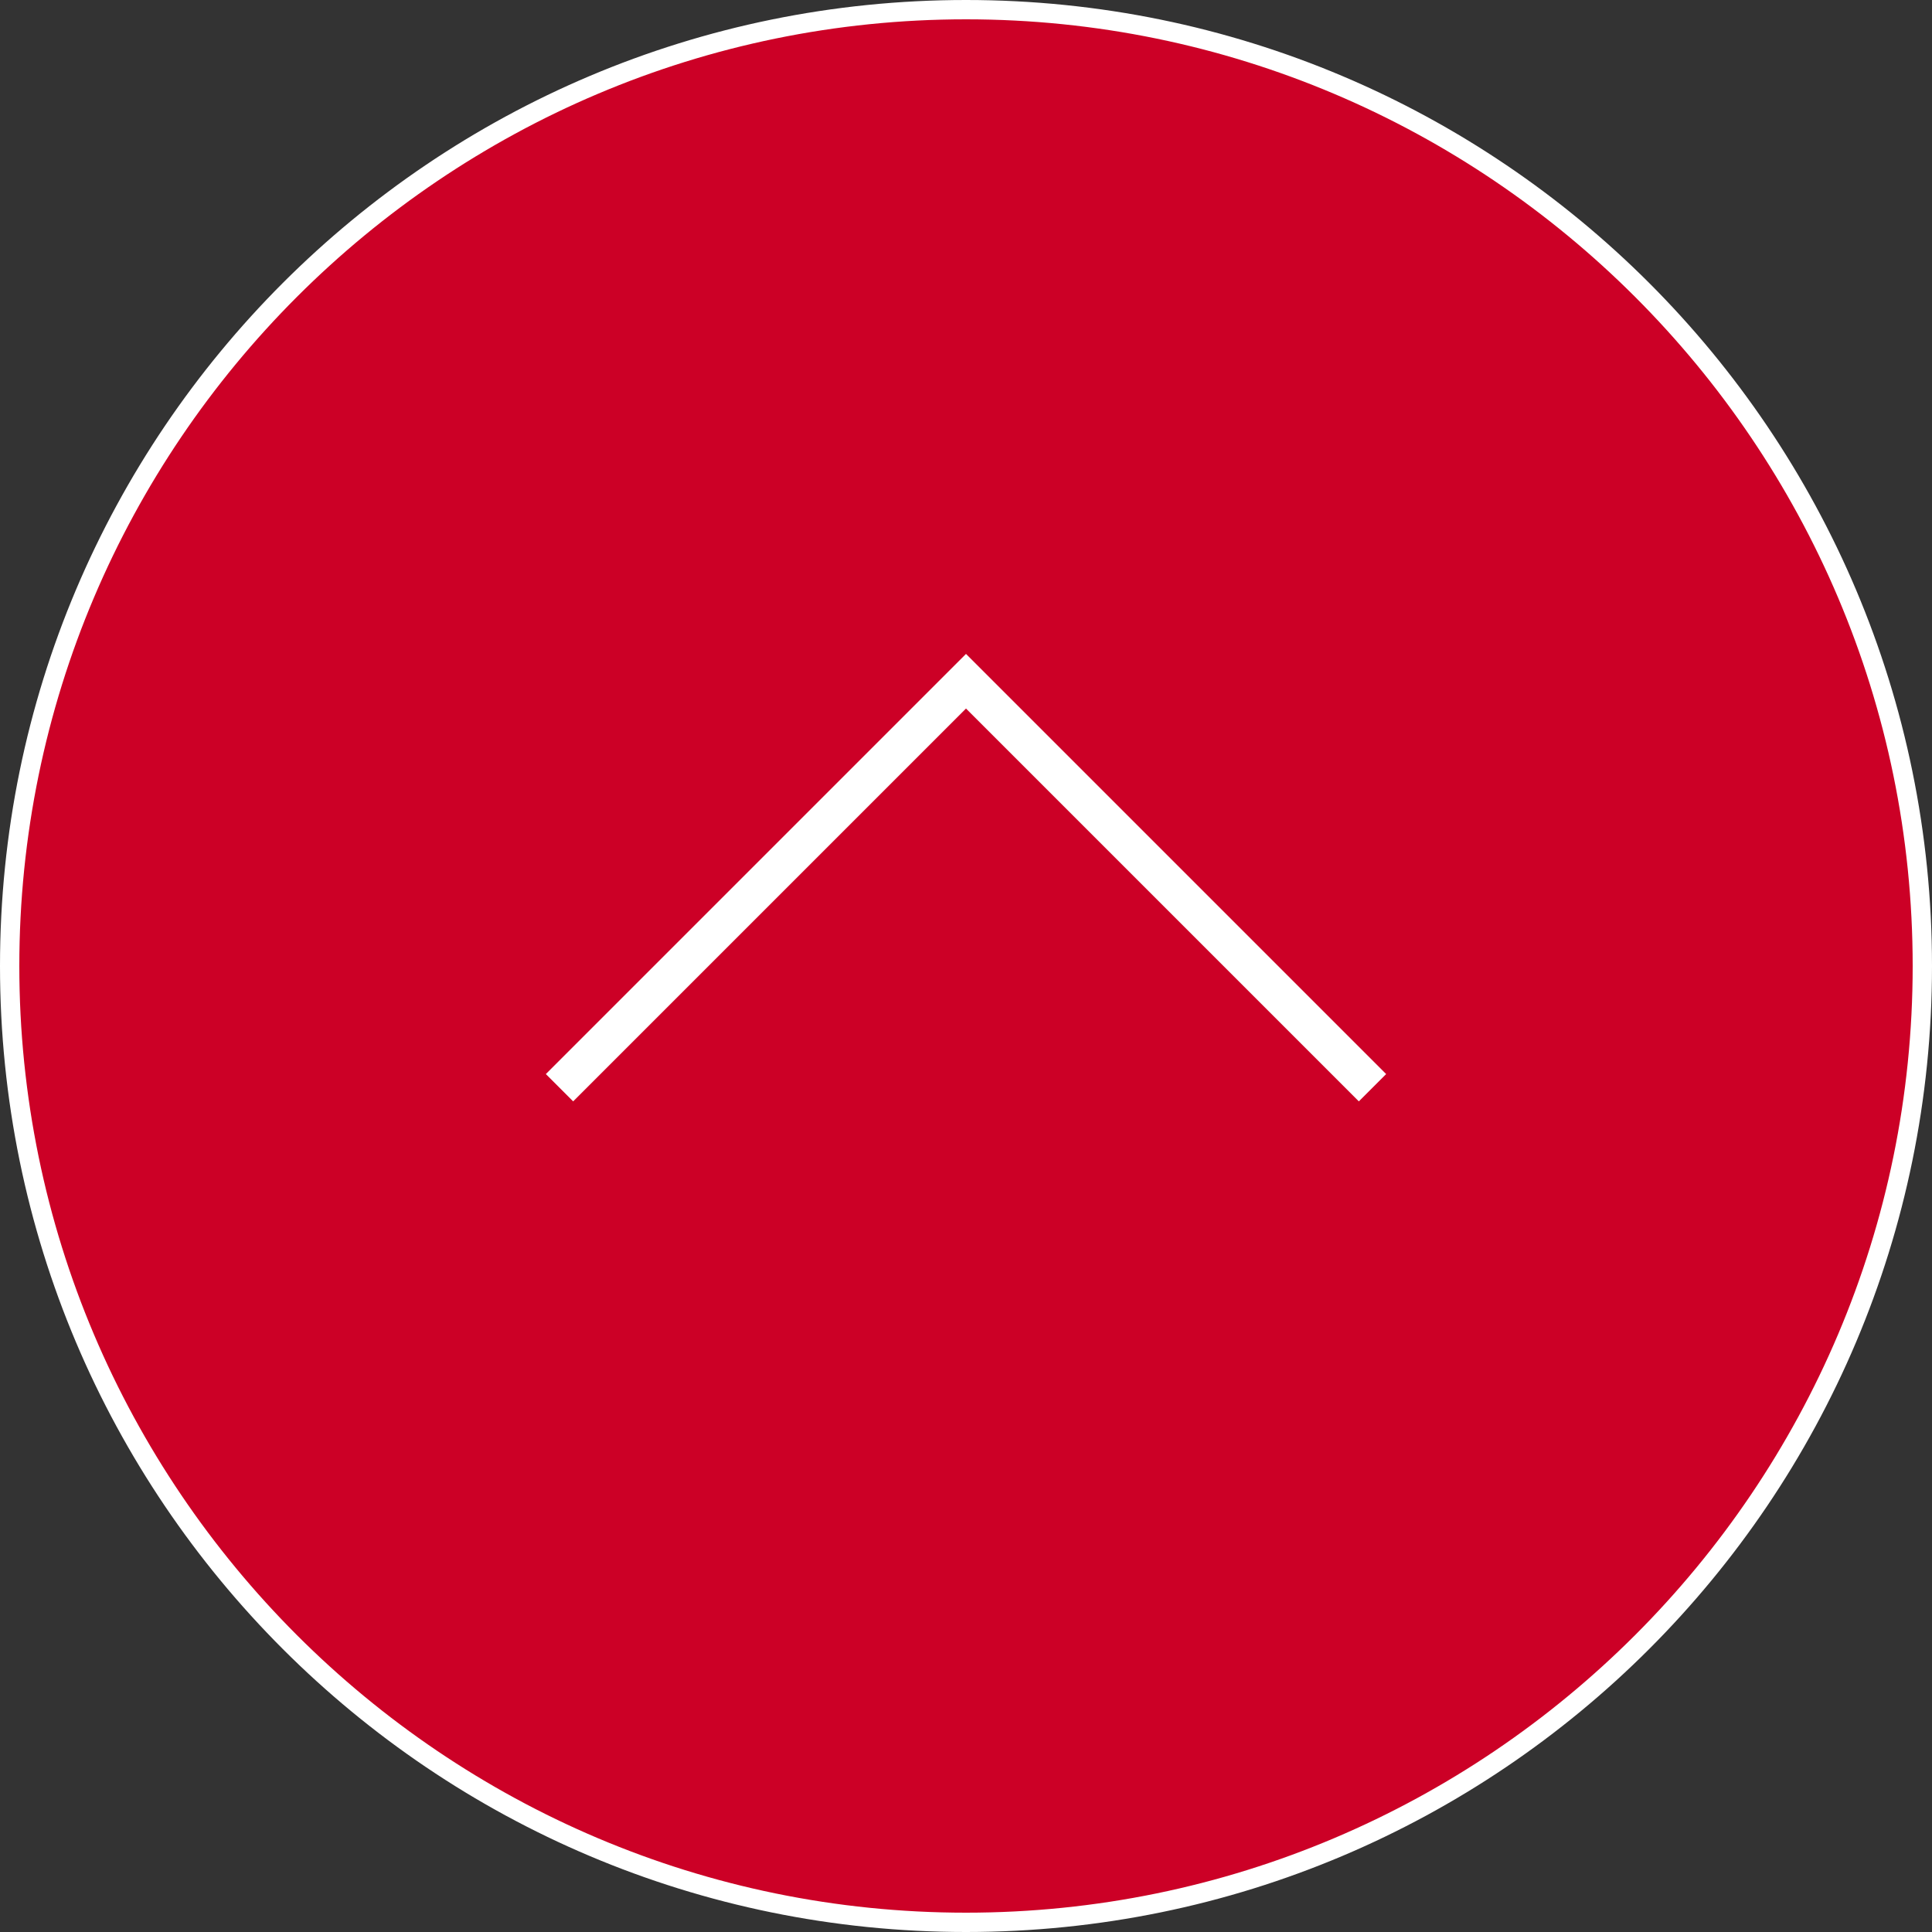
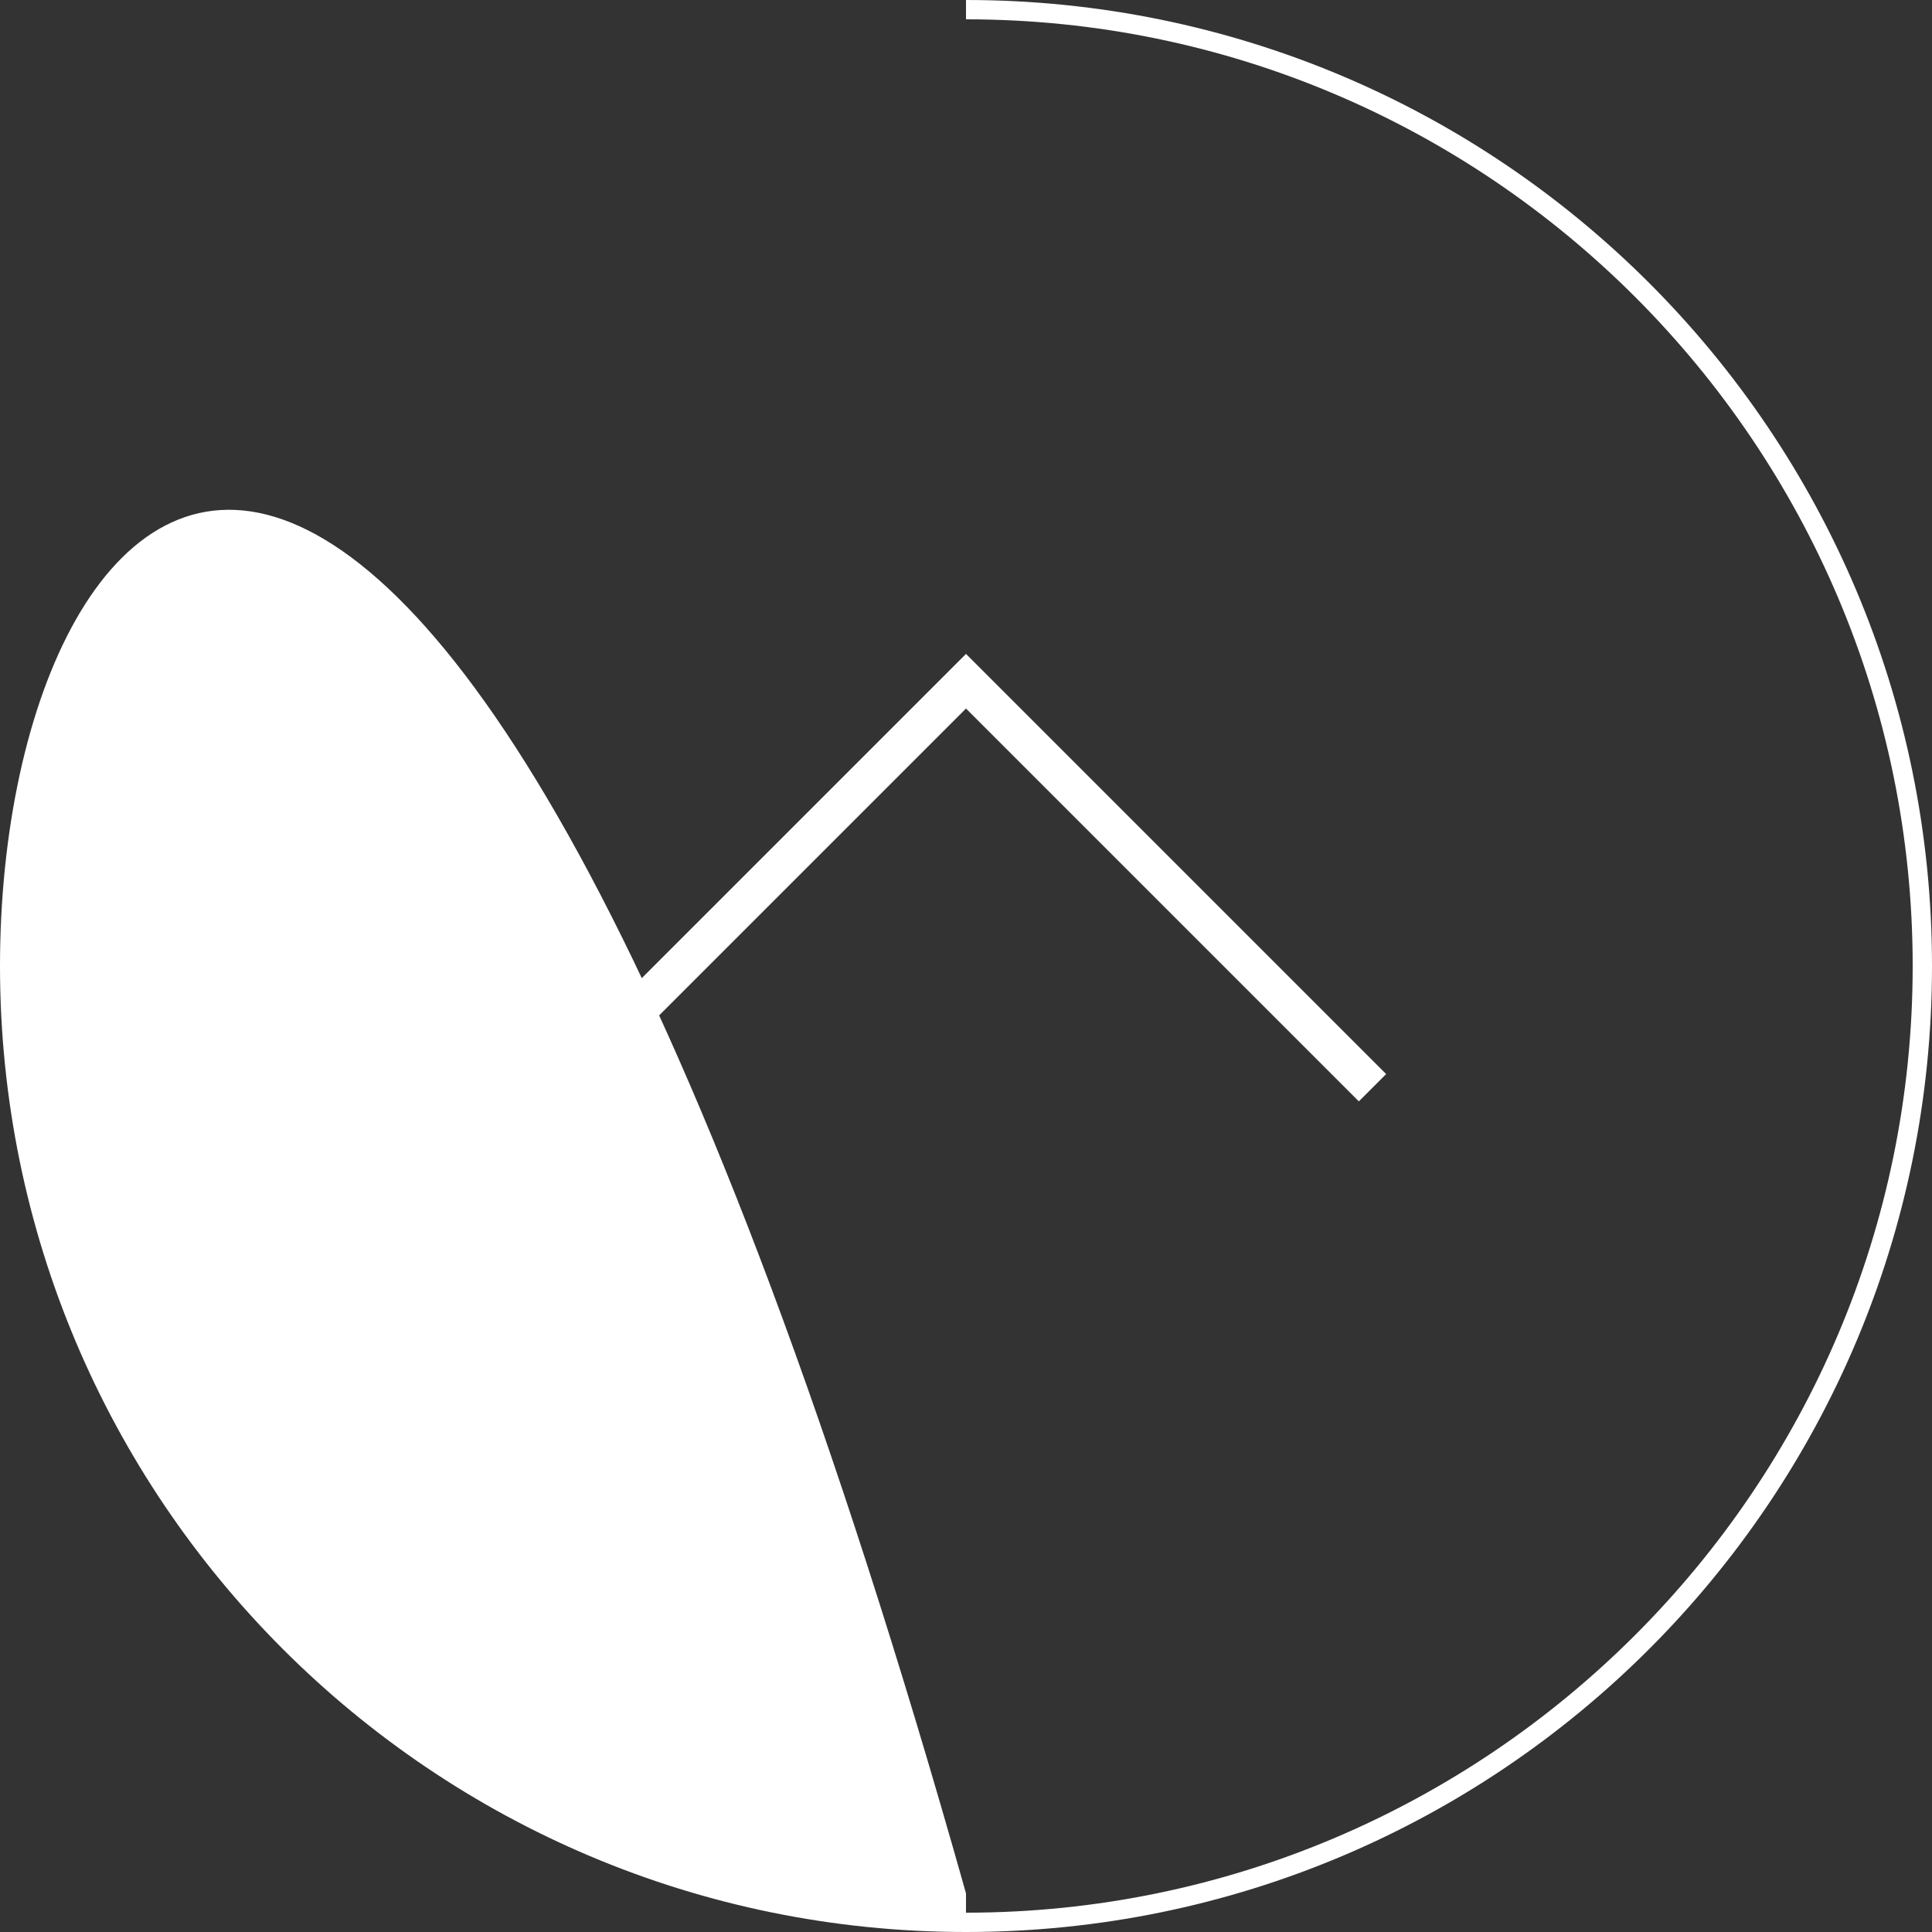
<svg xmlns="http://www.w3.org/2000/svg" id="_レイヤー_2" viewBox="0 0 50 50">
  <rect x="0" y="0" width="50" height="50" fill="#333333" stroke="none" />
  <defs>
    <style>.cls-1{fill:#fff;}.cls-2{fill:#cc0026;}.cls-3{fill:none;stroke:#fff;stroke-miterlimit:10;}</style>
  </defs>
  <g id="_デザイン">
    <g>
      <g>
-         <circle class="cls-2" cx="25" cy="25" r="24.75" />
-         <path class="cls-1" d="M25,.5c13.51,0,24.5,10.99,24.5,24.5s-10.99,24.5-24.5,24.5S.5,38.51,.5,25,11.49,.5,25,.5m0-.5C11.19,0,0,11.19,0,25s11.19,25,25,25,25-11.19,25-25S38.81,0,25,0h0Z" />
+         <path class="cls-1" d="M25,.5c13.51,0,24.5,10.99,24.5,24.5s-10.99,24.5-24.5,24.5m0-.5C11.19,0,0,11.19,0,25s11.19,25,25,25,25-11.19,25-25S38.81,0,25,0h0Z" />
      </g>
      <polyline class="cls-3" points="14.48 28.15 25 17.63 35.52 28.15" />
    </g>
  </g>
</svg>